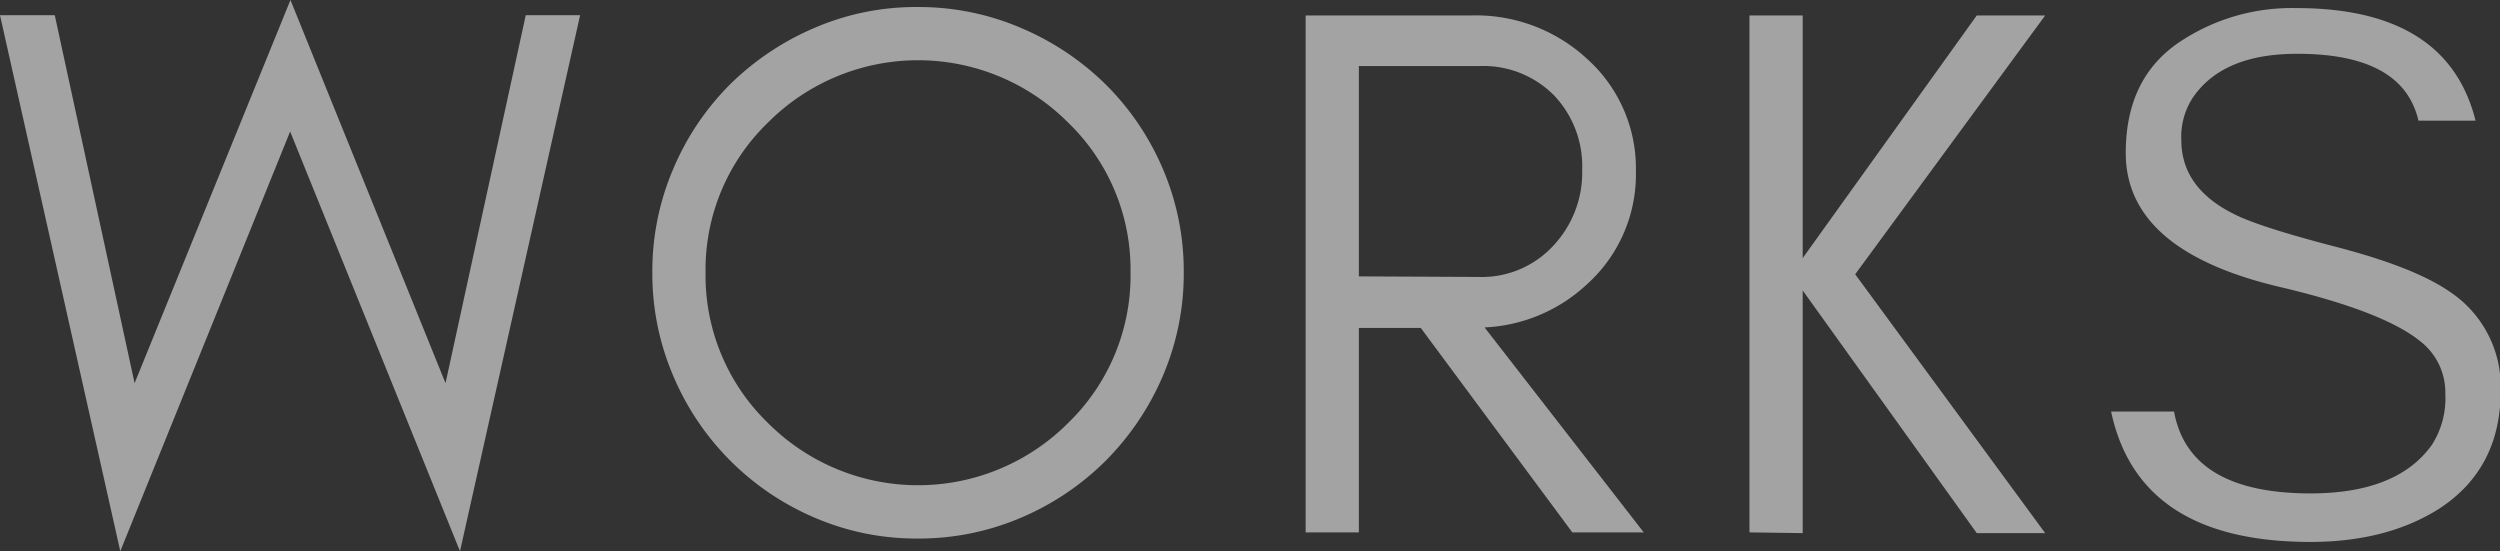
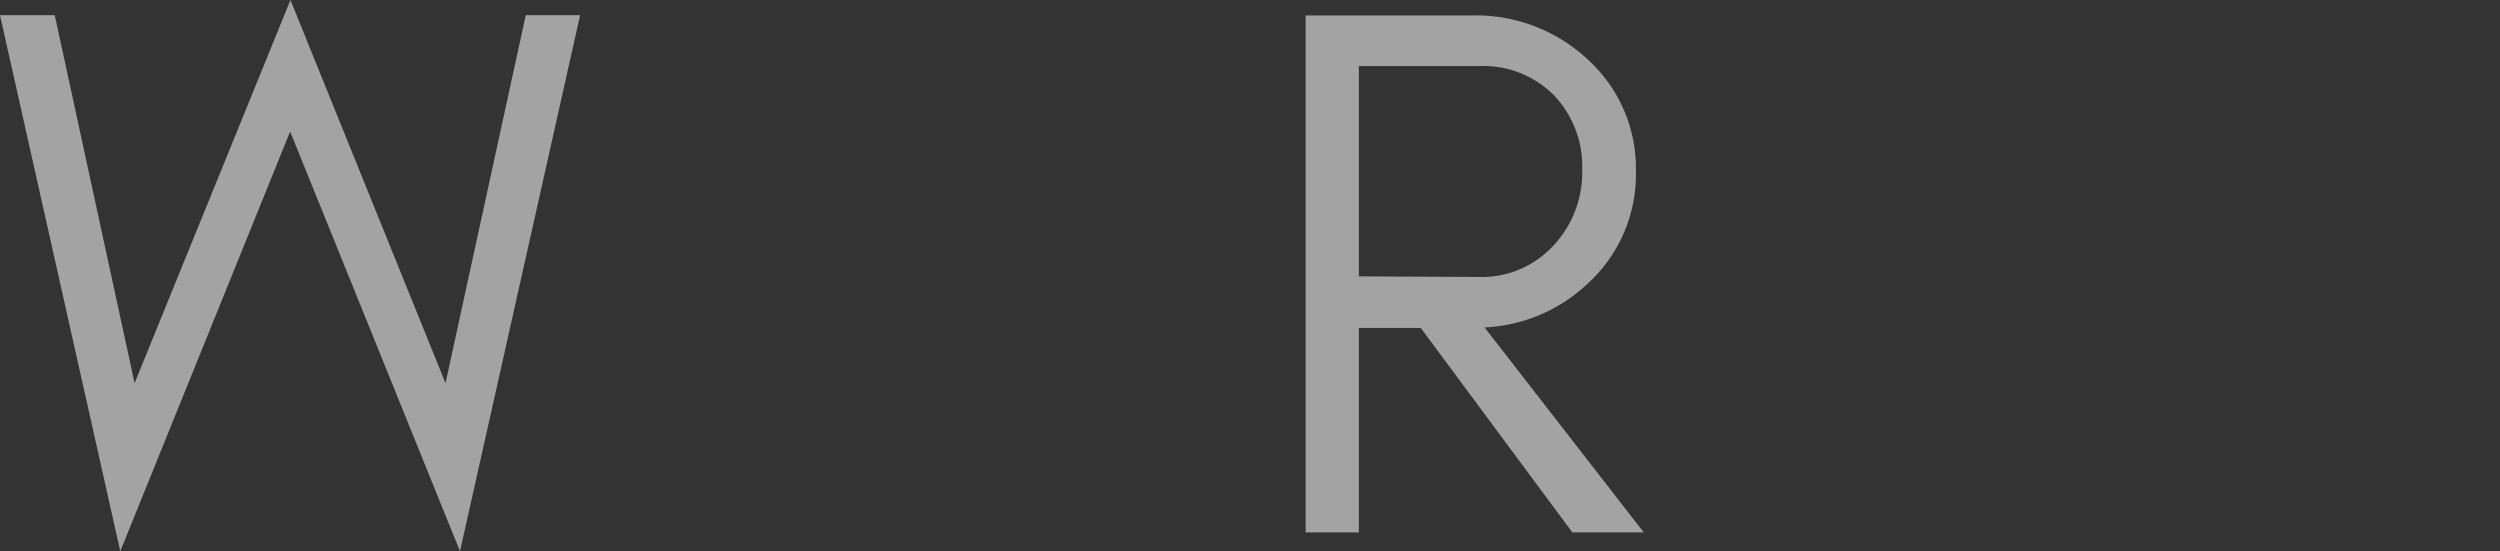
<svg xmlns="http://www.w3.org/2000/svg" width="309.08" height="68.15" viewBox="0 0 309.08 68.15">
  <rect x="0" y="0" width="309.08" height="68.15" fill="#333333" stroke="none" />
  <defs>
    <style>.cls-1{opacity:0.55;}.cls-2{fill:#fff;}</style>
  </defs>
  <title>アセット 9</title>
  <g id="レイヤー_2" data-name="レイヤー 2">
    <g id="text">
      <g class="cls-1">
        <path class="cls-2" d="M71.72,1.88,56.87,68.15l-21-51.89-21,51.89L0,1.88H6.77l9.87,45.49L35.91,0,55.08,47.37,65,1.88Z" />
-         <path class="cls-2" d="M143.77,46.46a33.46,33.46,0,0,1-7.05,10.48A33.12,33.12,0,0,1,126.24,64a32.12,32.12,0,0,1-12.79,2.58A31.73,31.73,0,0,1,100.72,64,33,33,0,0,1,83.23,46.46a32.08,32.08,0,0,1-2.58-12.78,32.09,32.09,0,0,1,2.58-12.79,32.78,32.78,0,0,1,7-10.43,33.66,33.66,0,0,1,10.44-7A31.57,31.57,0,0,1,113.45.87a32,32,0,0,1,12.79,2.59,33.49,33.49,0,0,1,10.48,7,32.78,32.78,0,0,1,7.05,10.43,32.09,32.09,0,0,1,2.58,12.79A32.08,32.08,0,0,1,143.77,46.46Zm-11.71-31.3a26.19,26.19,0,0,0-37.12,0,25.25,25.25,0,0,0-7.71,18.52,25.37,25.37,0,0,0,7.71,18.61,26.22,26.22,0,0,0,37.12,0,25.37,25.37,0,0,0,7.71-18.61A25.25,25.25,0,0,0,132.06,15.16Z" />
        <path class="cls-2" d="M196.22,35.13a19.87,19.87,0,0,1-12.68,5.35l19.68,25.34h-8.83L175.65,40.54H168V65.82h-6.58V1.91h20.49a20.24,20.24,0,0,1,14.34,5.4,18.17,18.17,0,0,1,6,13.86A18.28,18.28,0,0,1,196.22,35.13Zm-13.39-.89a12,12,0,0,0,9.11-3.76A13.21,13.21,0,0,0,195.61,21a12.74,12.74,0,0,0-3.48-9.21,12.31,12.31,0,0,0-9.3-3.62H168v26Z" />
-         <path class="cls-2" d="M216.29,65.82V1.91h6.58v30l21.52-30h8.46l-23.49,32,23.49,32h-8.46l-21.52-30v30Z" />
-         <path class="cls-2" d="M262.81,18.9q0-9,6.31-13.47A24.91,24.91,0,0,1,283.92,1q18.65,0,22.14,13.92H299q-1.92-8.28-15-8.27-9.26,0-12.94,5.49a8.82,8.82,0,0,0-1.38,5.16q0,5.88,6.39,9.1,3,1.59,12.78,4.13t14.17,5.64a14.06,14.06,0,0,1,6.14,12.16q0,9.63-7.63,14.58Q295.06,67,285.65,67,264.43,67,261,50.88h7.78Q270.63,61,285.66,61q10.71,0,15-6a10.69,10.69,0,0,0,1.66-6.31,8,8,0,0,0-3.09-6.49q-4.44-3.62-16.85-6.6Q262.8,31.14,262.81,18.9Z" />
      </g>
    </g>
  </g>
</svg>